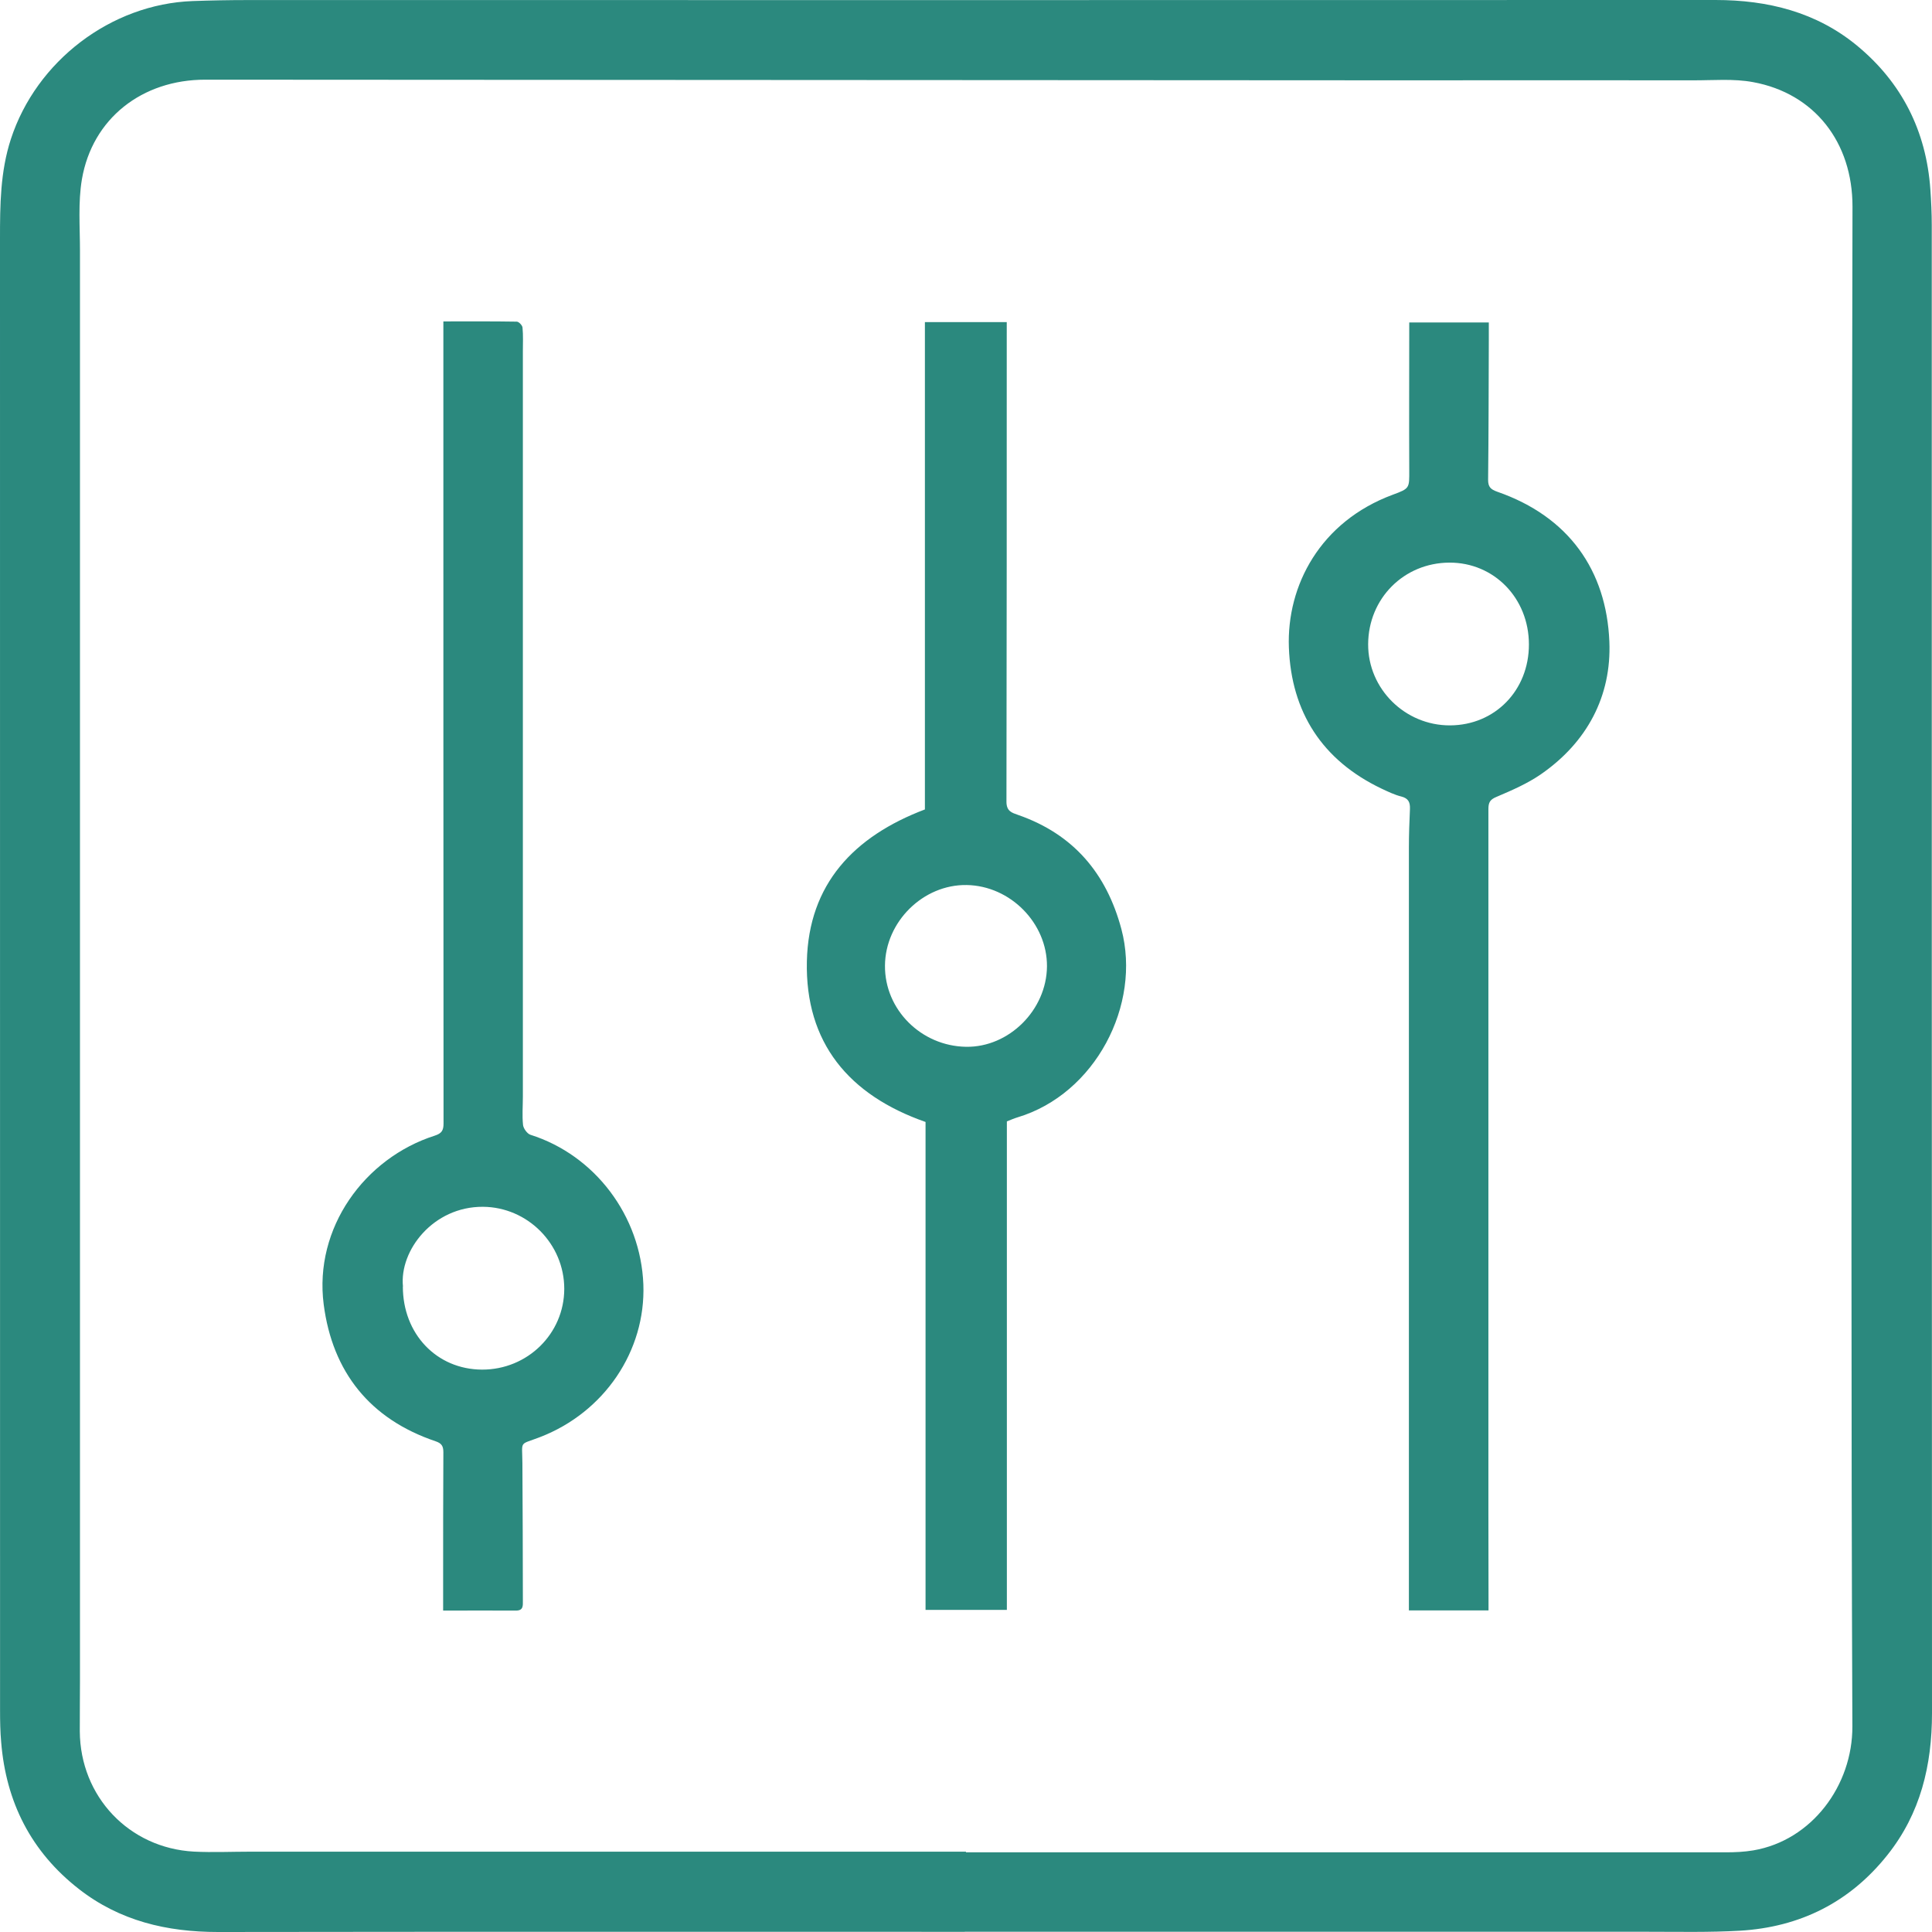
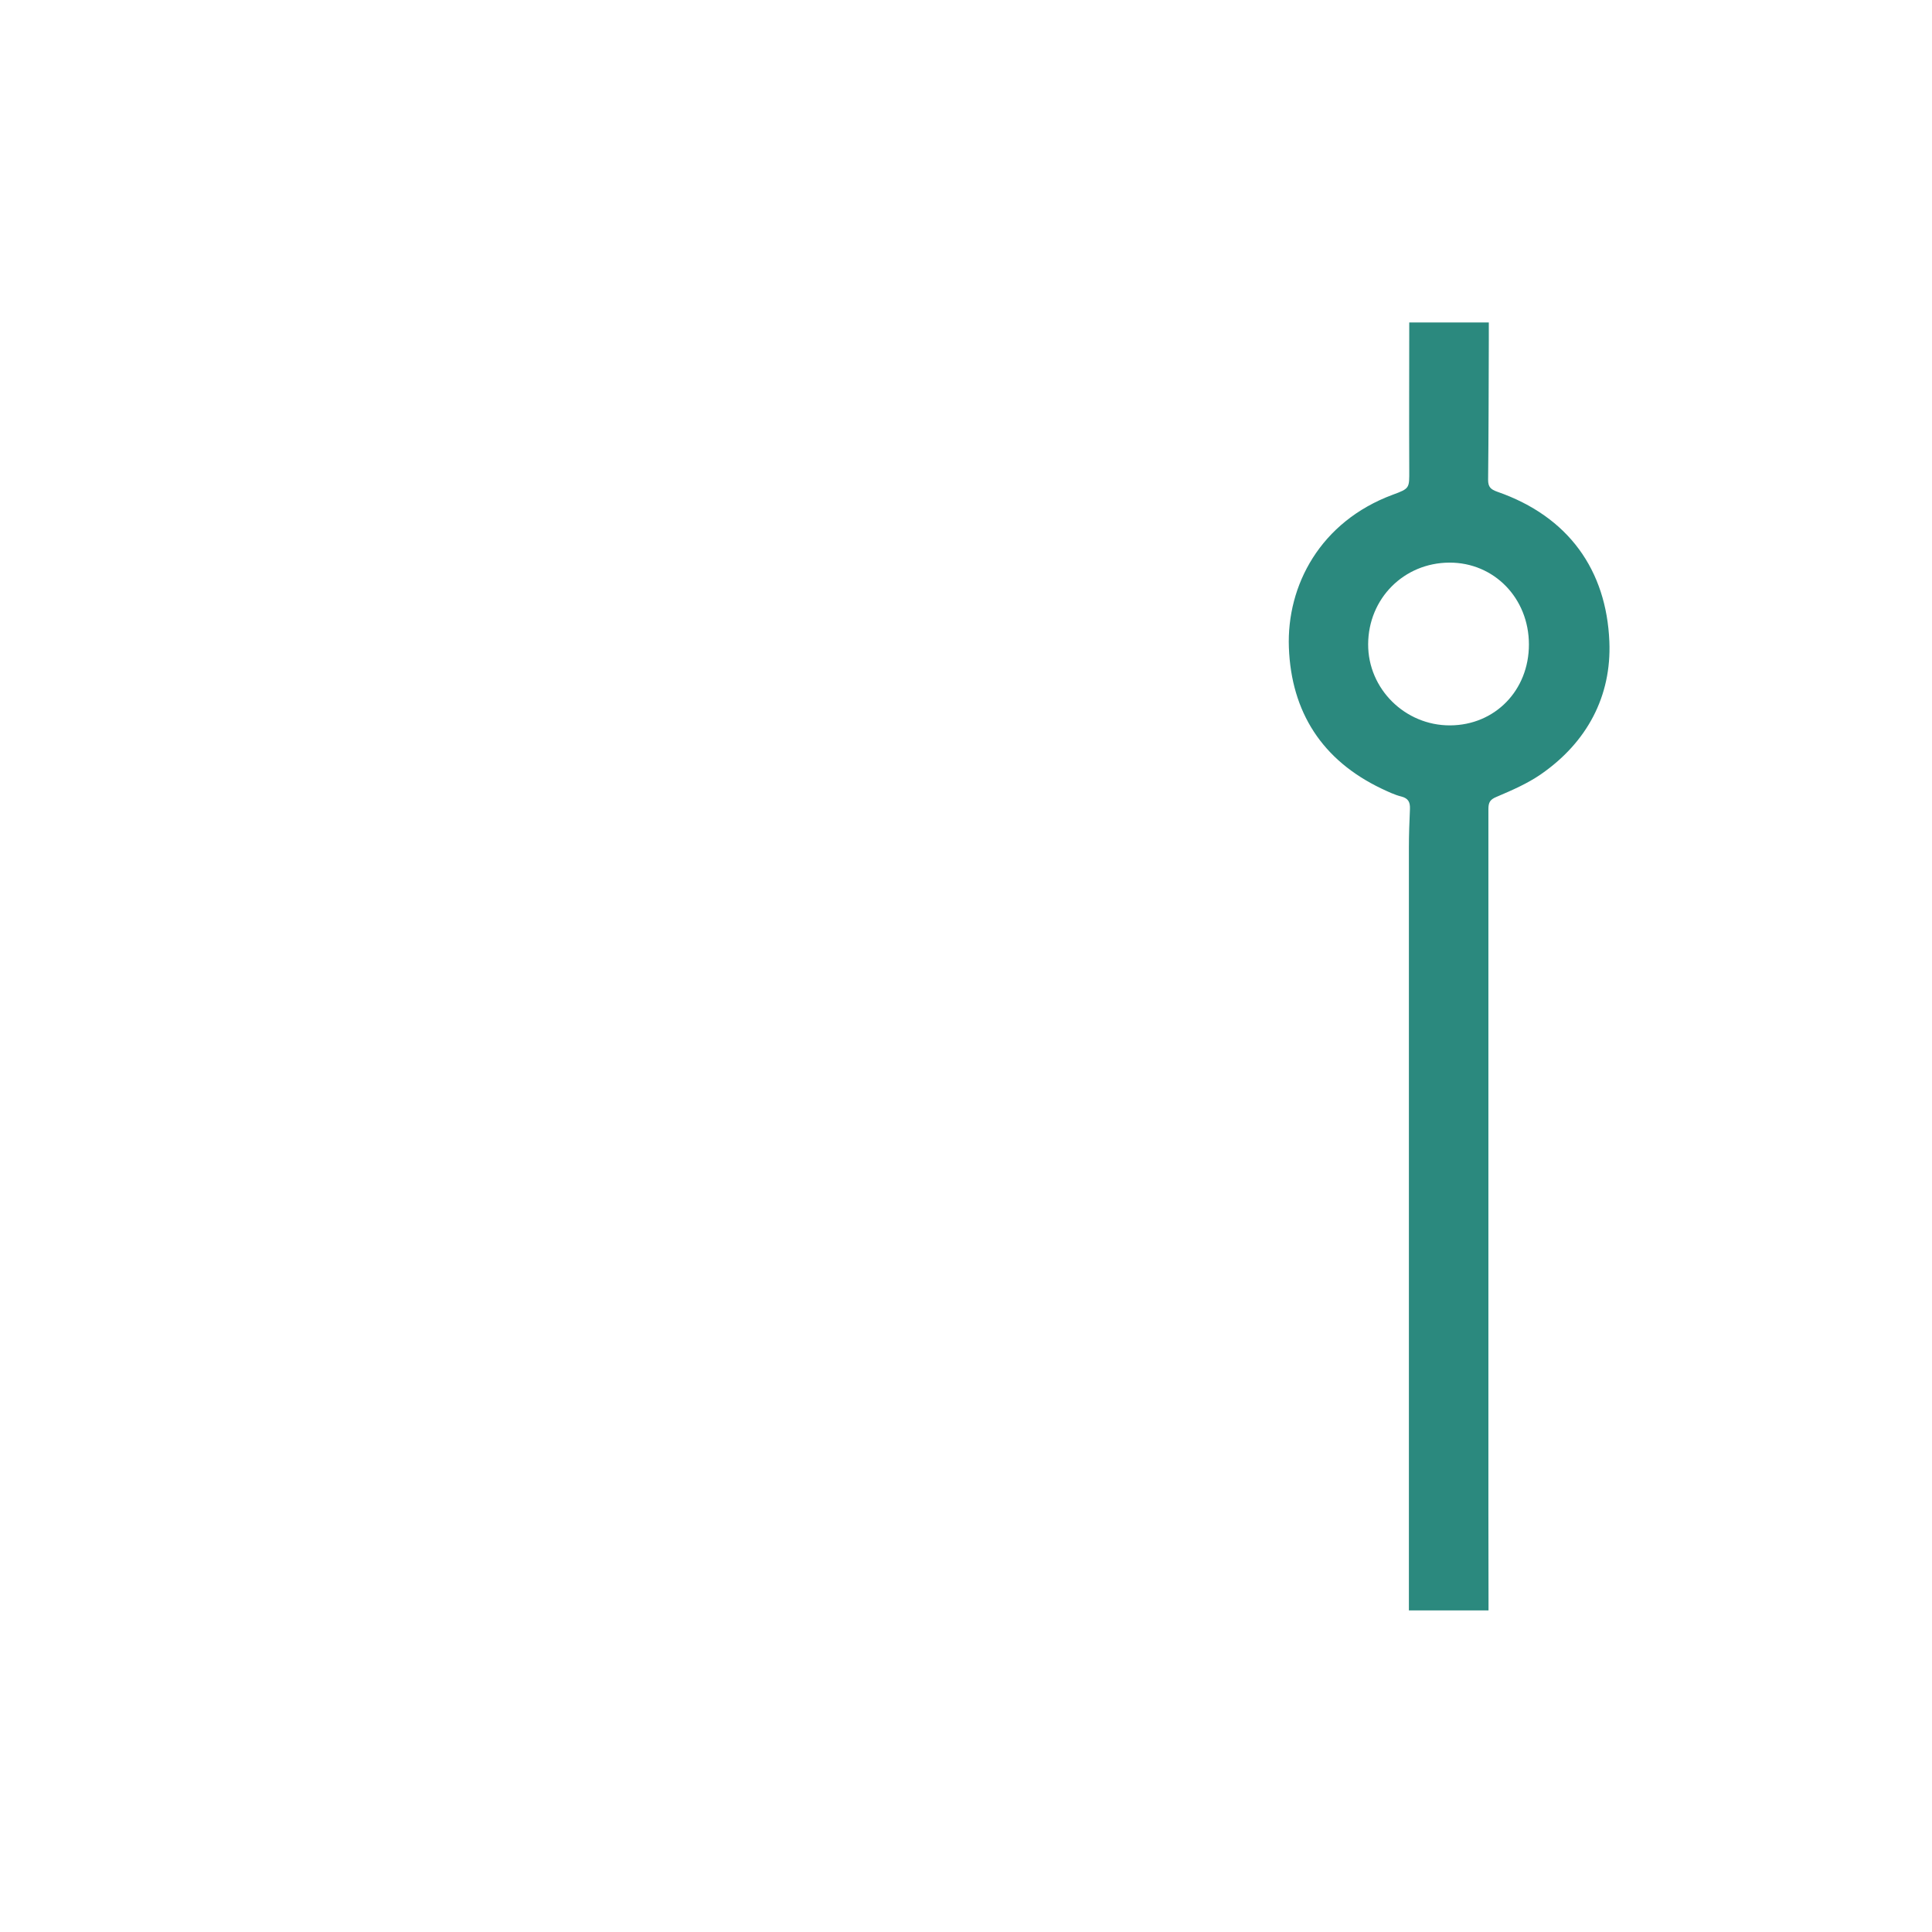
<svg xmlns="http://www.w3.org/2000/svg" width="33" height="33" viewBox="0 0 33 33" fill="none">
  <g clip-path="url(#clip0_542_1251)">
-     <path d="M16.478 32.997C12.226 32.997 7.976 32.994 3.724 33C2.849 33 2.043 32.81 1.345 32.264C0.531 31.628 0.103 30.782 0.02 29.757C0.004 29.578 0.001 29.397 0.001 29.217C0 20.838 0 12.458 0 4.08C0 3.505 0.004 2.933 0.186 2.375C0.621 1.043 1.893 0.07 3.29 0.018C3.603 0.007 3.916 0.001 4.231 0.001C12.588 0.001 20.945 0.003 29.302 0C30.195 0 31.024 0.206 31.719 0.779C32.484 1.41 32.902 2.239 32.972 3.235C32.986 3.438 32.996 3.64 32.996 3.843C32.996 12.316 32.996 20.788 33 29.26C33 30.153 32.804 30.975 32.239 31.684C31.595 32.494 30.744 32.917 29.719 32.978C29.197 33.008 28.674 32.996 28.151 32.996C24.261 32.996 20.37 32.996 16.479 32.996L16.478 32.997ZM16.499 31.631C16.499 31.631 16.499 31.636 16.499 31.639C20.826 31.639 25.151 31.639 29.478 31.639C29.635 31.639 29.793 31.632 29.947 31.606C30.949 31.436 31.644 30.495 31.64 29.488C31.617 24.041 31.626 18.595 31.628 13.148C31.628 9.942 31.637 6.737 31.642 3.531C31.644 2.433 30.995 1.596 29.945 1.403C29.614 1.341 29.263 1.373 28.922 1.372C27.244 1.369 25.565 1.372 23.887 1.372C17.093 1.369 10.298 1.365 3.504 1.361C2.427 1.361 1.577 2.024 1.399 3.063C1.332 3.459 1.366 3.873 1.366 4.278C1.365 12.425 1.366 20.573 1.366 28.719C1.366 29.003 1.362 29.288 1.363 29.572C1.37 30.685 2.202 31.567 3.313 31.627C3.632 31.643 3.952 31.628 4.271 31.628C8.348 31.628 12.425 31.628 16.501 31.628L16.499 31.631Z" fill="#2B897E" />
-     <path d="M17.198 19.154V27.498H15.809V19.164C14.501 18.707 13.751 17.812 13.782 16.419C13.812 15.1 14.586 14.285 15.798 13.826V5.502H17.196C17.196 5.558 17.196 5.619 17.196 5.681C17.196 8.352 17.196 11.022 17.191 13.693C17.191 13.858 17.283 13.882 17.391 13.92C18.333 14.248 18.899 14.915 19.154 15.869C19.499 17.166 18.706 18.687 17.381 19.085C17.321 19.103 17.262 19.129 17.199 19.154H17.198ZM17.883 16.507C17.888 15.769 17.258 15.13 16.513 15.117C15.77 15.104 15.121 15.743 15.116 16.494C15.11 17.245 15.734 17.868 16.501 17.88C17.234 17.892 17.877 17.251 17.883 16.507Z" fill="#2B897E" />
    <path d="M25.425 27.507H24.065C24.065 27.44 24.065 27.38 24.065 27.318C24.065 23.038 24.065 18.759 24.065 14.479C24.065 14.258 24.073 14.039 24.083 13.818C24.087 13.705 24.058 13.636 23.935 13.605C23.818 13.576 23.706 13.521 23.597 13.47C22.583 12.986 22.056 12.162 22.015 11.06C21.976 10 22.551 8.909 23.79 8.45C24.081 8.343 24.072 8.338 24.071 8.031C24.067 7.194 24.071 6.36 24.071 5.508H25.43C25.43 5.606 25.43 5.708 25.43 5.81C25.427 6.606 25.427 7.401 25.418 8.196C25.418 8.319 25.463 8.359 25.574 8.399C26.798 8.824 27.439 9.745 27.489 10.957C27.528 11.892 27.107 12.68 26.32 13.225C26.09 13.384 25.825 13.499 25.564 13.61C25.449 13.657 25.423 13.707 25.423 13.822C25.424 17.818 25.423 21.812 25.423 25.808C25.423 26.307 25.424 26.806 25.425 27.305C25.425 27.368 25.425 27.431 25.425 27.51V27.507ZM26.115 11.008C26.115 10.218 25.52 9.607 24.757 9.61C23.98 9.613 23.372 10.222 23.369 11.004C23.366 11.766 23.999 12.393 24.768 12.39C25.536 12.387 26.116 11.791 26.115 11.007V11.008Z" fill="#2B897E" />
-     <path d="M7.573 5.49C8.005 5.49 8.416 5.487 8.827 5.494C8.862 5.494 8.923 5.558 8.925 5.596C8.938 5.729 8.931 5.863 8.931 5.996C8.931 10.241 8.931 14.485 8.931 18.73C8.931 18.892 8.917 19.055 8.934 19.216C8.941 19.276 9.005 19.365 9.061 19.383C10.161 19.731 10.944 20.766 10.989 21.939C11.031 23.075 10.323 24.122 9.226 24.546C8.861 24.688 8.92 24.592 8.923 24.992C8.928 25.776 8.93 26.56 8.931 27.343C8.931 27.426 8.941 27.51 8.813 27.51C8.408 27.507 8.003 27.51 7.569 27.51C7.569 27.332 7.569 27.166 7.569 26.999C7.569 26.268 7.569 25.536 7.573 24.805C7.573 24.701 7.544 24.654 7.443 24.619C6.318 24.24 5.679 23.434 5.529 22.281C5.36 20.974 6.227 19.78 7.428 19.397C7.544 19.359 7.576 19.309 7.576 19.19C7.573 14.818 7.573 10.445 7.573 6.073C7.573 5.887 7.573 5.702 7.573 5.488V5.49ZM6.881 21.974C6.881 22.784 7.457 23.39 8.232 23.394C9.009 23.397 9.637 22.781 9.638 22.015C9.638 21.246 9.011 20.618 8.249 20.613C7.401 20.608 6.82 21.356 6.883 21.976L6.881 21.974Z" fill="#2B897E" />
  </g>
  <defs>
    <clipPath id="clip0_542_1251">
      <rect width="33" height="33" fill="white" />
    </clipPath>
  </defs>
</svg>